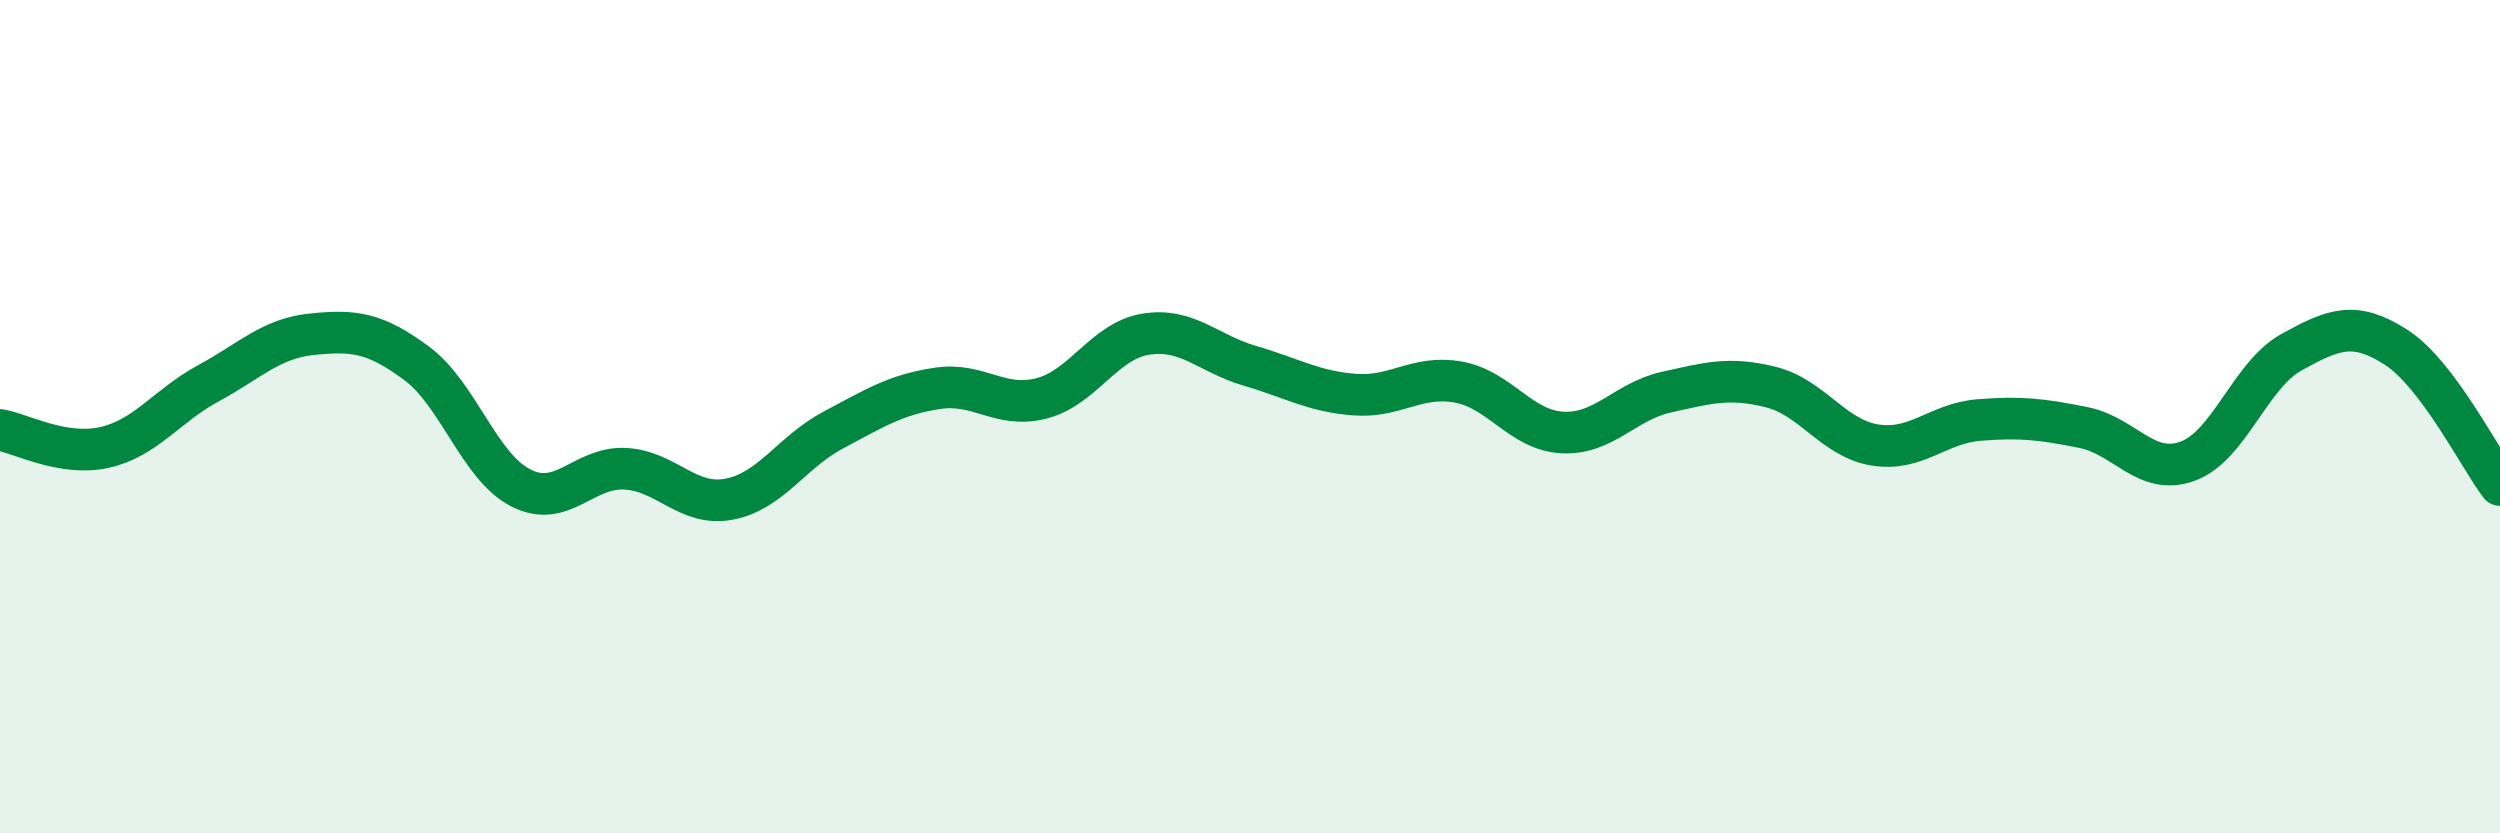
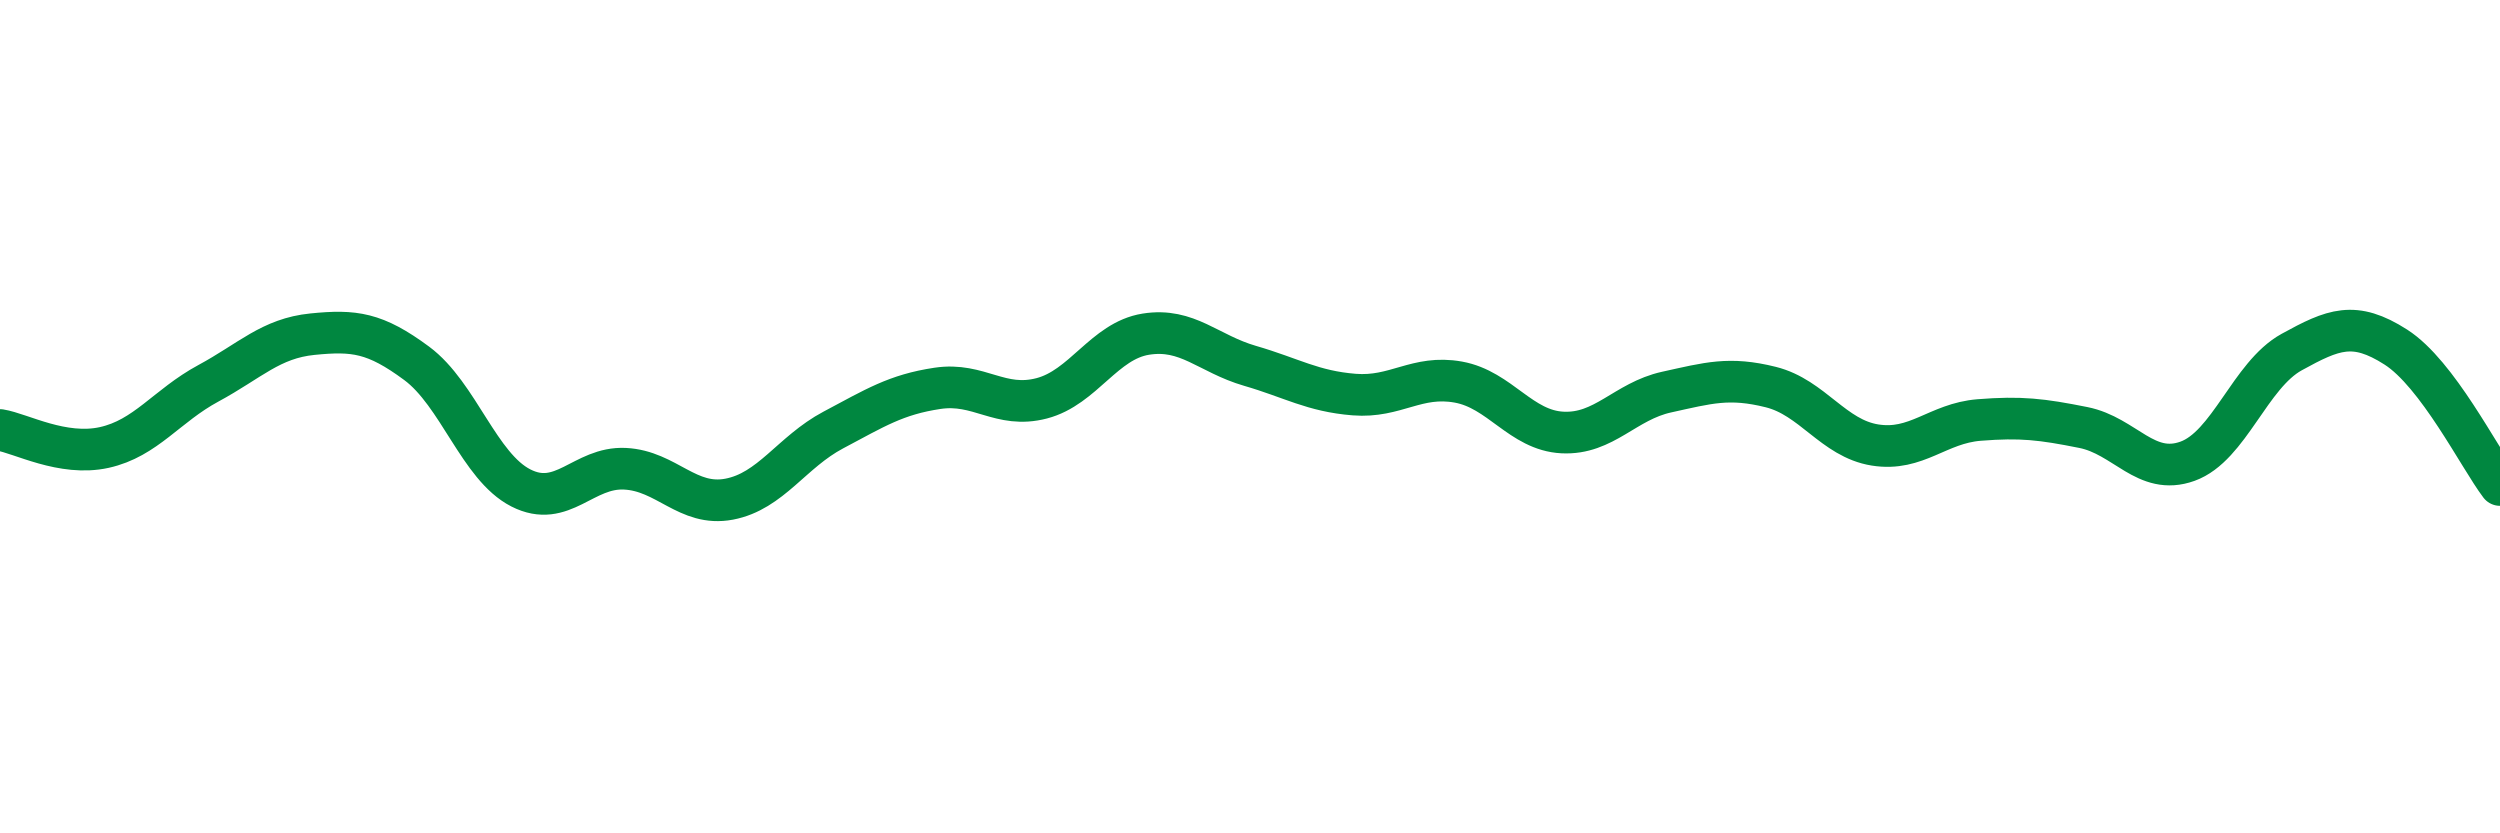
<svg xmlns="http://www.w3.org/2000/svg" width="60" height="20" viewBox="0 0 60 20">
-   <path d="M 0,10.32 C 0.5,10.4 1.5,10.96 2.5,10.74 C 3.5,10.52 4,9.74 5,9.2 C 6,8.66 6.5,8.12 7.5,8.02 C 8.5,7.92 9,7.98 10,8.72 C 11,9.46 11.5,11.2 12.5,11.71 C 13.5,12.22 14,11.2 15,11.25 C 16,11.3 16.5,12.17 17.5,11.98 C 18.5,11.79 19,10.85 20,10.32 C 21,9.79 21.5,9.47 22.5,9.32 C 23.5,9.17 24,9.82 25,9.56 C 26,9.3 26.5,8.18 27.5,8.02 C 28.5,7.86 29,8.49 30,8.78 C 31,9.07 31.5,9.39 32.5,9.47 C 33.5,9.55 34,8.99 35,9.17 C 36,9.35 36.5,10.33 37.5,10.38 C 38.5,10.43 39,9.63 40,9.41 C 41,9.19 41.5,9.04 42.5,9.29 C 43.5,9.54 44,10.52 45,10.68 C 46,10.84 46.5,10.16 47.5,10.08 C 48.5,10 49,10.06 50,10.26 C 51,10.46 51.5,11.43 52.5,11.07 C 53.5,10.71 54,9 55,8.45 C 56,7.9 56.5,7.69 57.5,8.33 C 58.5,8.97 59.5,10.98 60,11.64L60 20L0 20Z" fill="#008740" opacity="0.1" stroke-linecap="round" stroke-linejoin="round" />
  <path d="M 0,10.32 C 0.5,10.4 1.5,10.96 2.5,10.74 C 3.5,10.52 4,9.74 5,9.2 C 6,8.66 6.5,8.12 7.5,8.02 C 8.5,7.92 9,7.98 10,8.72 C 11,9.46 11.5,11.2 12.5,11.71 C 13.5,12.22 14,11.2 15,11.25 C 16,11.3 16.5,12.17 17.5,11.98 C 18.5,11.79 19,10.85 20,10.32 C 21,9.79 21.5,9.47 22.5,9.32 C 23.5,9.17 24,9.82 25,9.56 C 26,9.3 26.5,8.18 27.5,8.02 C 28.5,7.86 29,8.49 30,8.78 C 31,9.07 31.5,9.39 32.5,9.47 C 33.5,9.55 34,8.99 35,9.17 C 36,9.35 36.5,10.33 37.5,10.38 C 38.5,10.43 39,9.63 40,9.41 C 41,9.19 41.5,9.04 42.5,9.29 C 43.5,9.54 44,10.52 45,10.68 C 46,10.84 46.5,10.16 47.5,10.08 C 48.5,10 49,10.06 50,10.26 C 51,10.46 51.5,11.43 52.5,11.07 C 53.5,10.71 54,9 55,8.45 C 56,7.9 56.5,7.69 57.5,8.33 C 58.5,8.97 59.5,10.98 60,11.64" stroke="#008740" stroke-width="1" fill="none" stroke-linecap="round" stroke-linejoin="round" />
</svg>